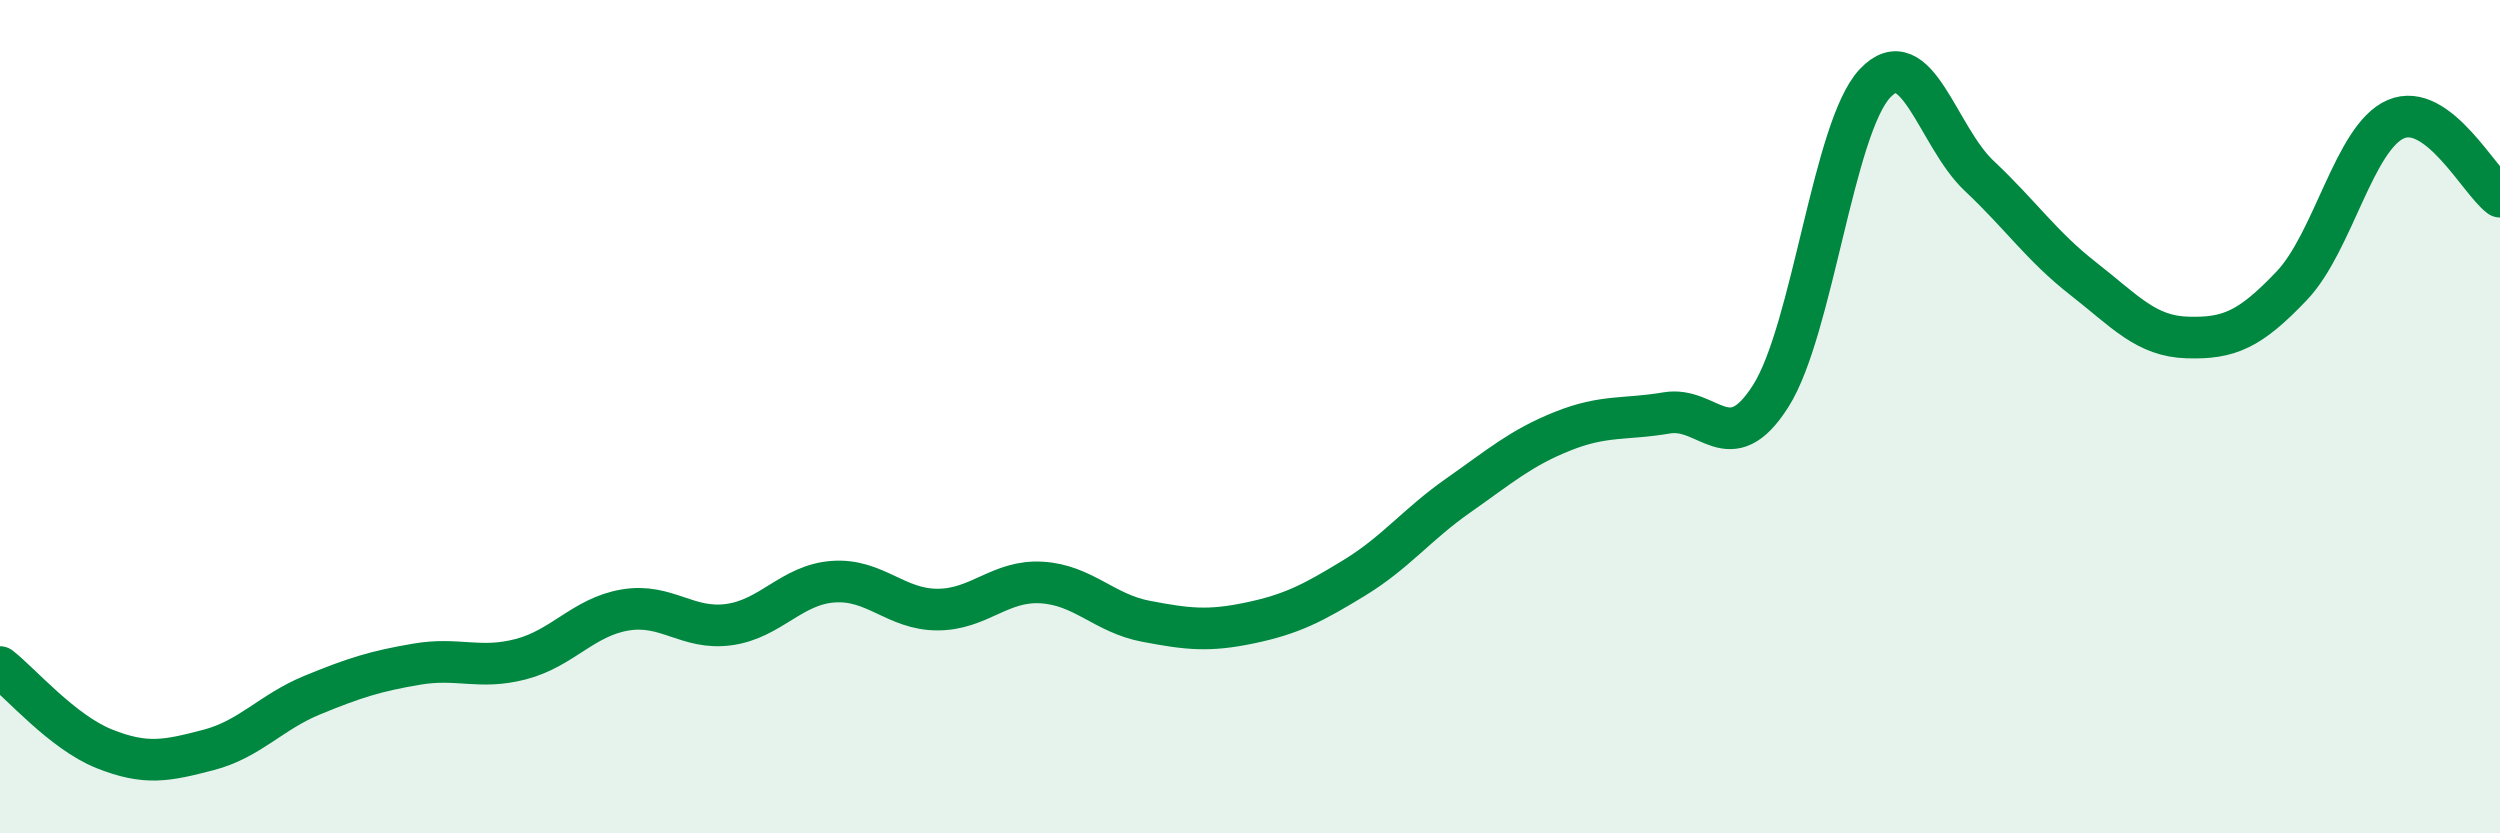
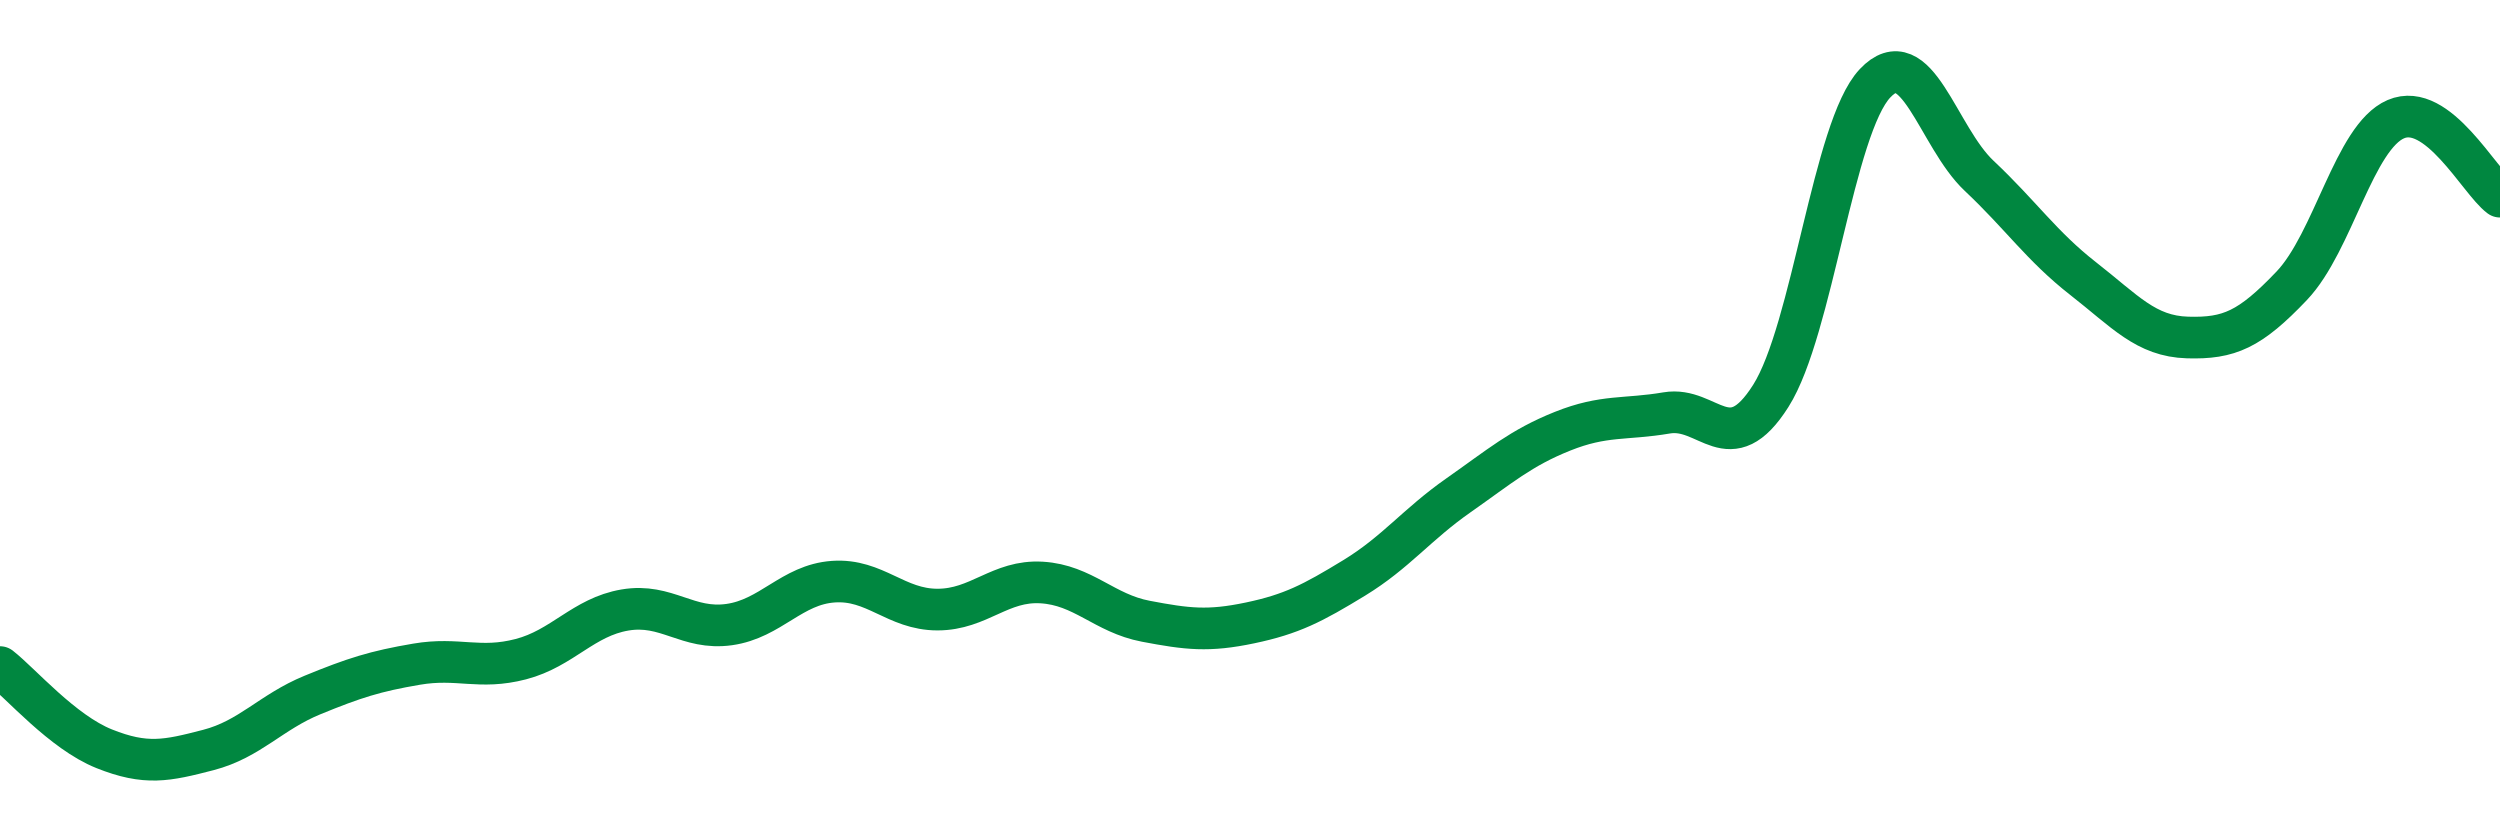
<svg xmlns="http://www.w3.org/2000/svg" width="60" height="20" viewBox="0 0 60 20">
-   <path d="M 0,16.01 C 0.5,16.4 1.5,17.57 2.5,17.97 C 3.5,18.37 4,18.26 5,18 C 6,17.74 6.5,17.09 7.5,16.68 C 8.5,16.27 9,16.11 10,15.94 C 11,15.77 11.5,16.08 12.5,15.82 C 13.5,15.56 14,14.81 15,14.64 C 16,14.47 16.5,15.13 17.5,14.99 C 18.5,14.85 19,14.03 20,13.96 C 21,13.89 21.5,14.63 22.5,14.63 C 23.5,14.63 24,13.92 25,13.98 C 26,14.04 26.5,14.72 27.5,14.91 C 28.5,15.1 29,15.16 30,14.95 C 31,14.74 31.5,14.48 32.5,13.87 C 33.5,13.26 34,12.59 35,11.89 C 36,11.19 36.5,10.75 37.5,10.35 C 38.5,9.95 39,10.08 40,9.91 C 41,9.74 41.5,11.08 42.5,9.5 C 43.5,7.92 44,3.06 45,2 C 46,0.94 46.5,3.28 47.5,4.22 C 48.5,5.16 49,5.91 50,6.69 C 51,7.47 51.5,8.07 52.5,8.1 C 53.5,8.13 54,7.91 55,6.86 C 56,5.81 56.5,3.29 57.5,2.86 C 58.5,2.43 59.5,4.35 60,4.72L60 20L0 20Z" fill="#008740" opacity="0.1" stroke-linecap="round" stroke-linejoin="round" />
  <path d="M 0,16.01 C 0.5,16.4 1.5,17.57 2.5,17.97 C 3.5,18.37 4,18.26 5,18 C 6,17.74 6.5,17.09 7.5,16.68 C 8.5,16.27 9,16.11 10,15.94 C 11,15.77 11.5,16.08 12.5,15.82 C 13.5,15.56 14,14.81 15,14.64 C 16,14.47 16.5,15.13 17.5,14.99 C 18.5,14.85 19,14.03 20,13.96 C 21,13.89 21.5,14.63 22.5,14.63 C 23.5,14.63 24,13.92 25,13.98 C 26,14.04 26.5,14.72 27.5,14.91 C 28.5,15.1 29,15.16 30,14.95 C 31,14.74 31.5,14.48 32.5,13.87 C 33.5,13.26 34,12.59 35,11.89 C 36,11.19 36.5,10.75 37.5,10.35 C 38.5,9.95 39,10.08 40,9.91 C 41,9.74 41.5,11.08 42.5,9.5 C 43.5,7.92 44,3.06 45,2 C 46,0.94 46.5,3.28 47.5,4.22 C 48.5,5.16 49,5.91 50,6.69 C 51,7.47 51.5,8.07 52.5,8.1 C 53.5,8.13 54,7.91 55,6.86 C 56,5.81 56.5,3.29 57.5,2.86 C 58.5,2.43 59.5,4.35 60,4.72" stroke="#008740" stroke-width="1" fill="none" stroke-linecap="round" stroke-linejoin="round" />
</svg>